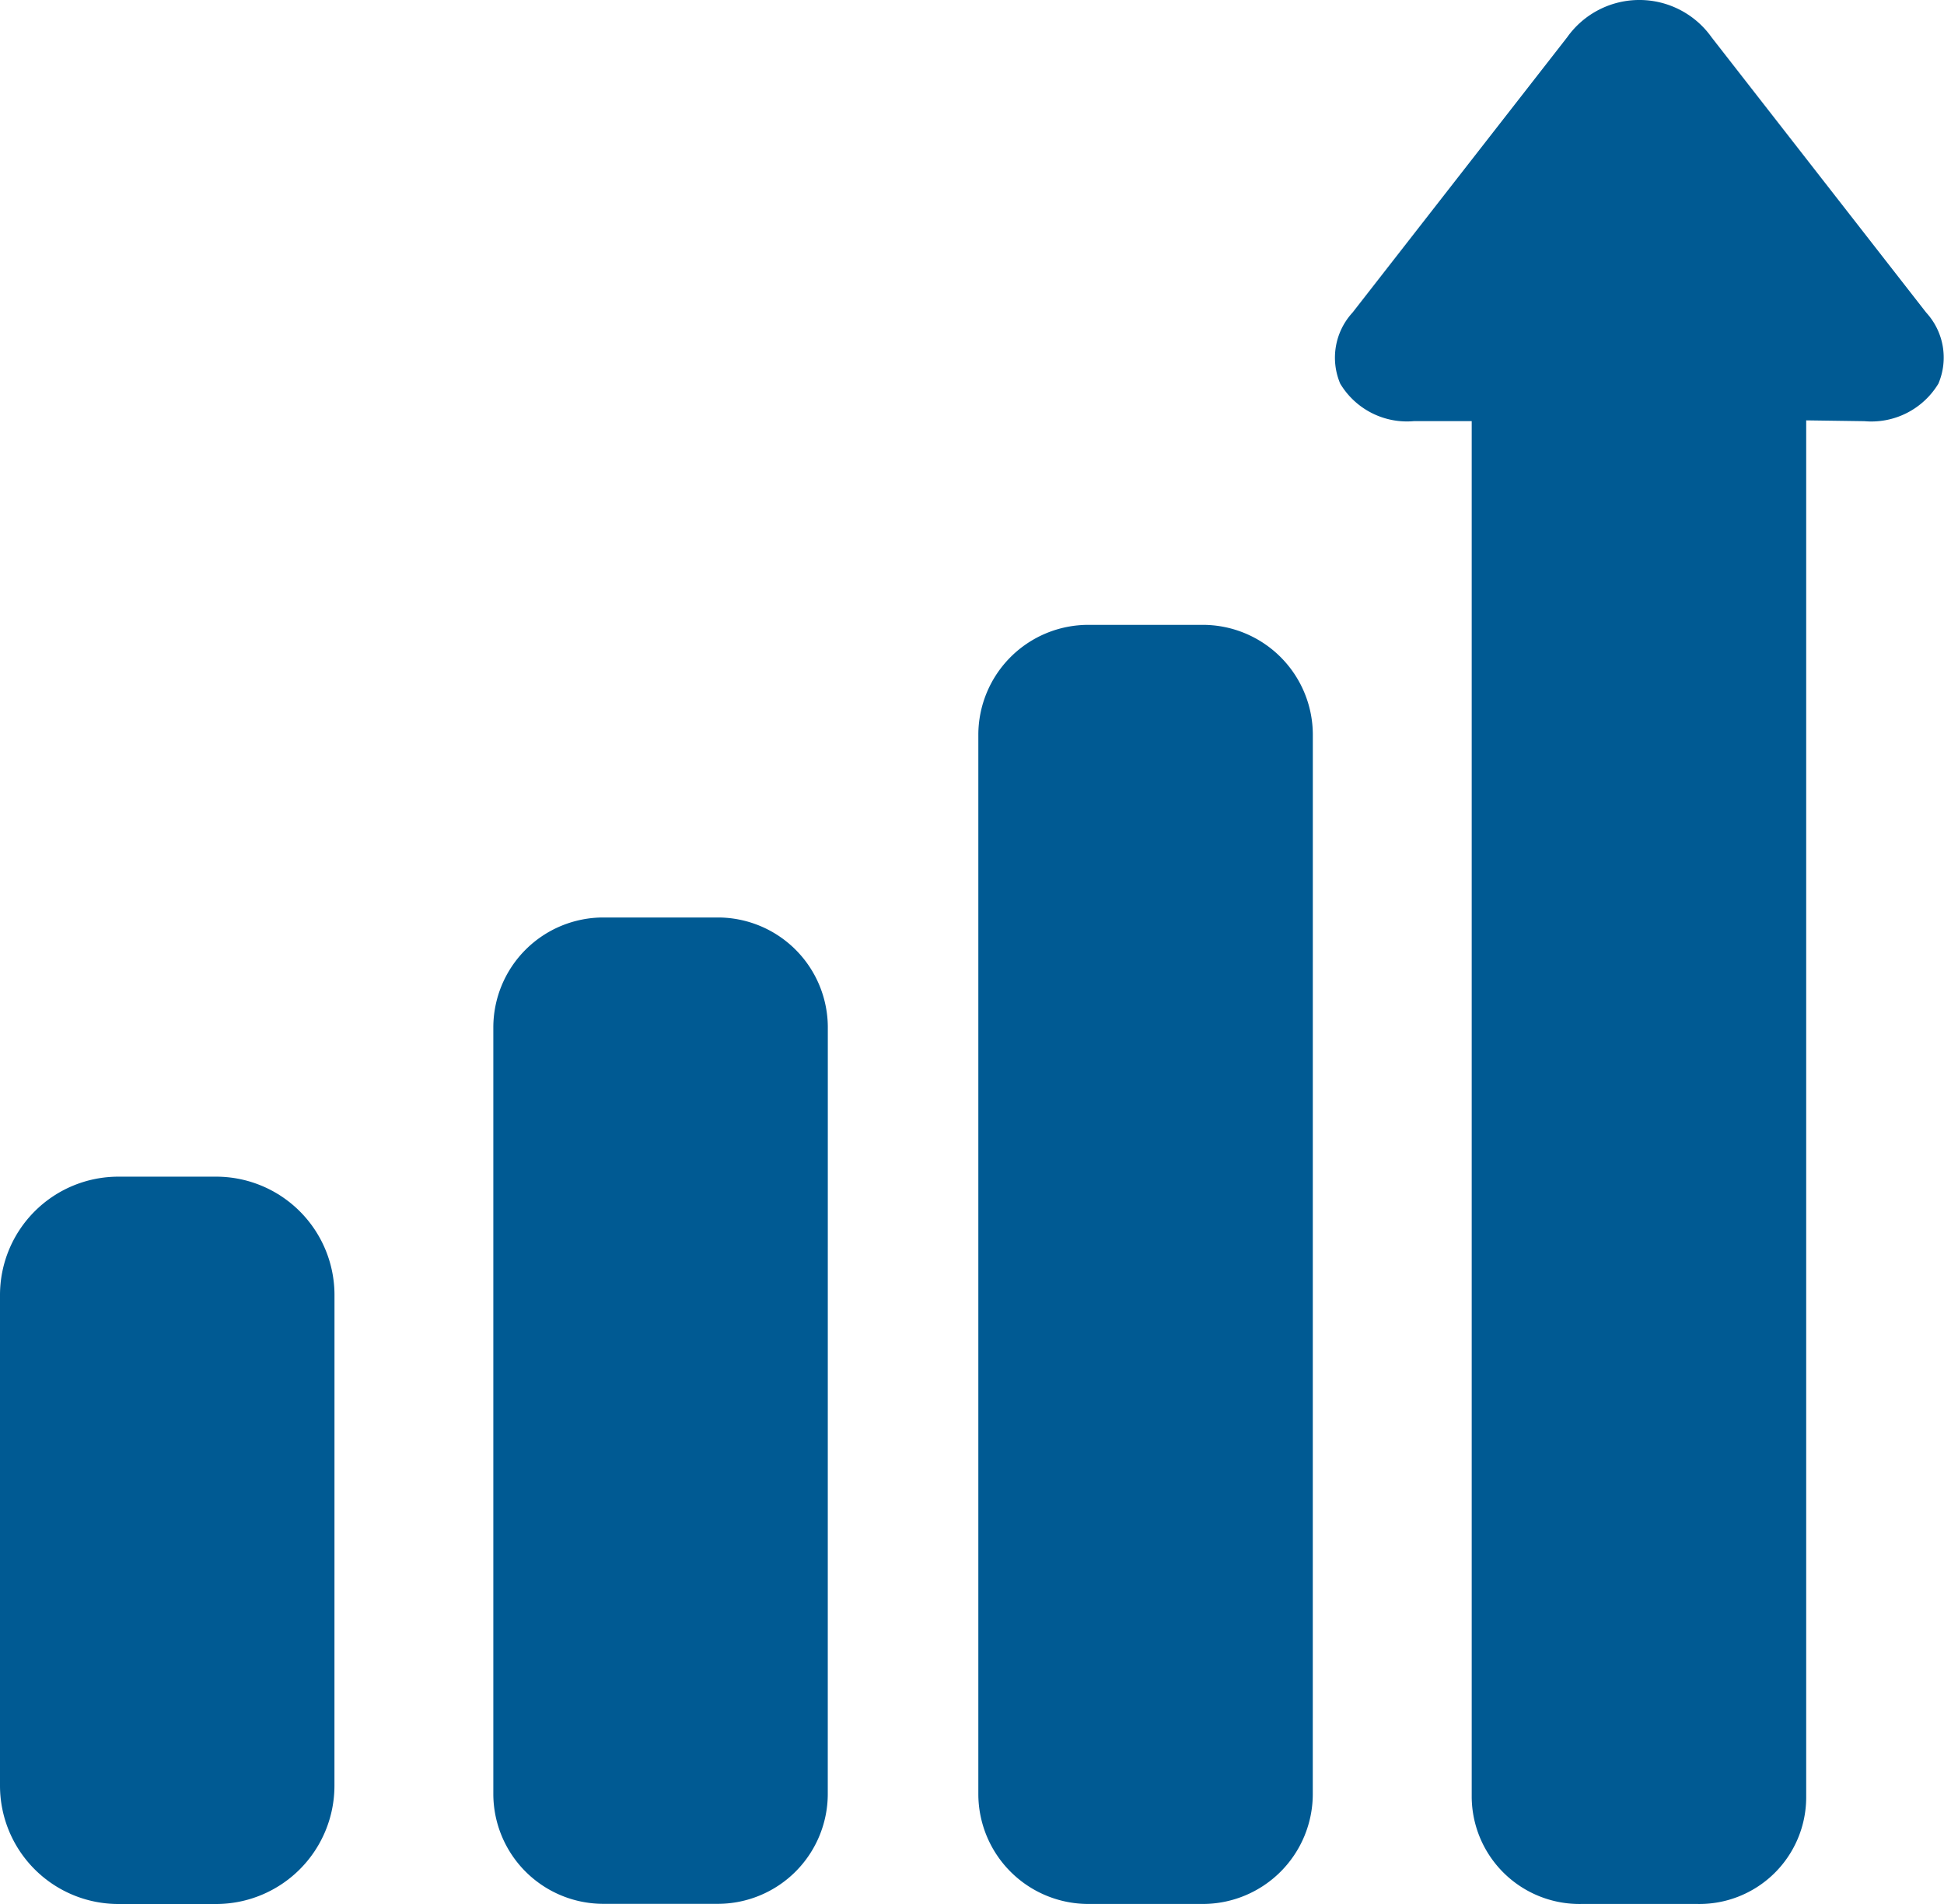
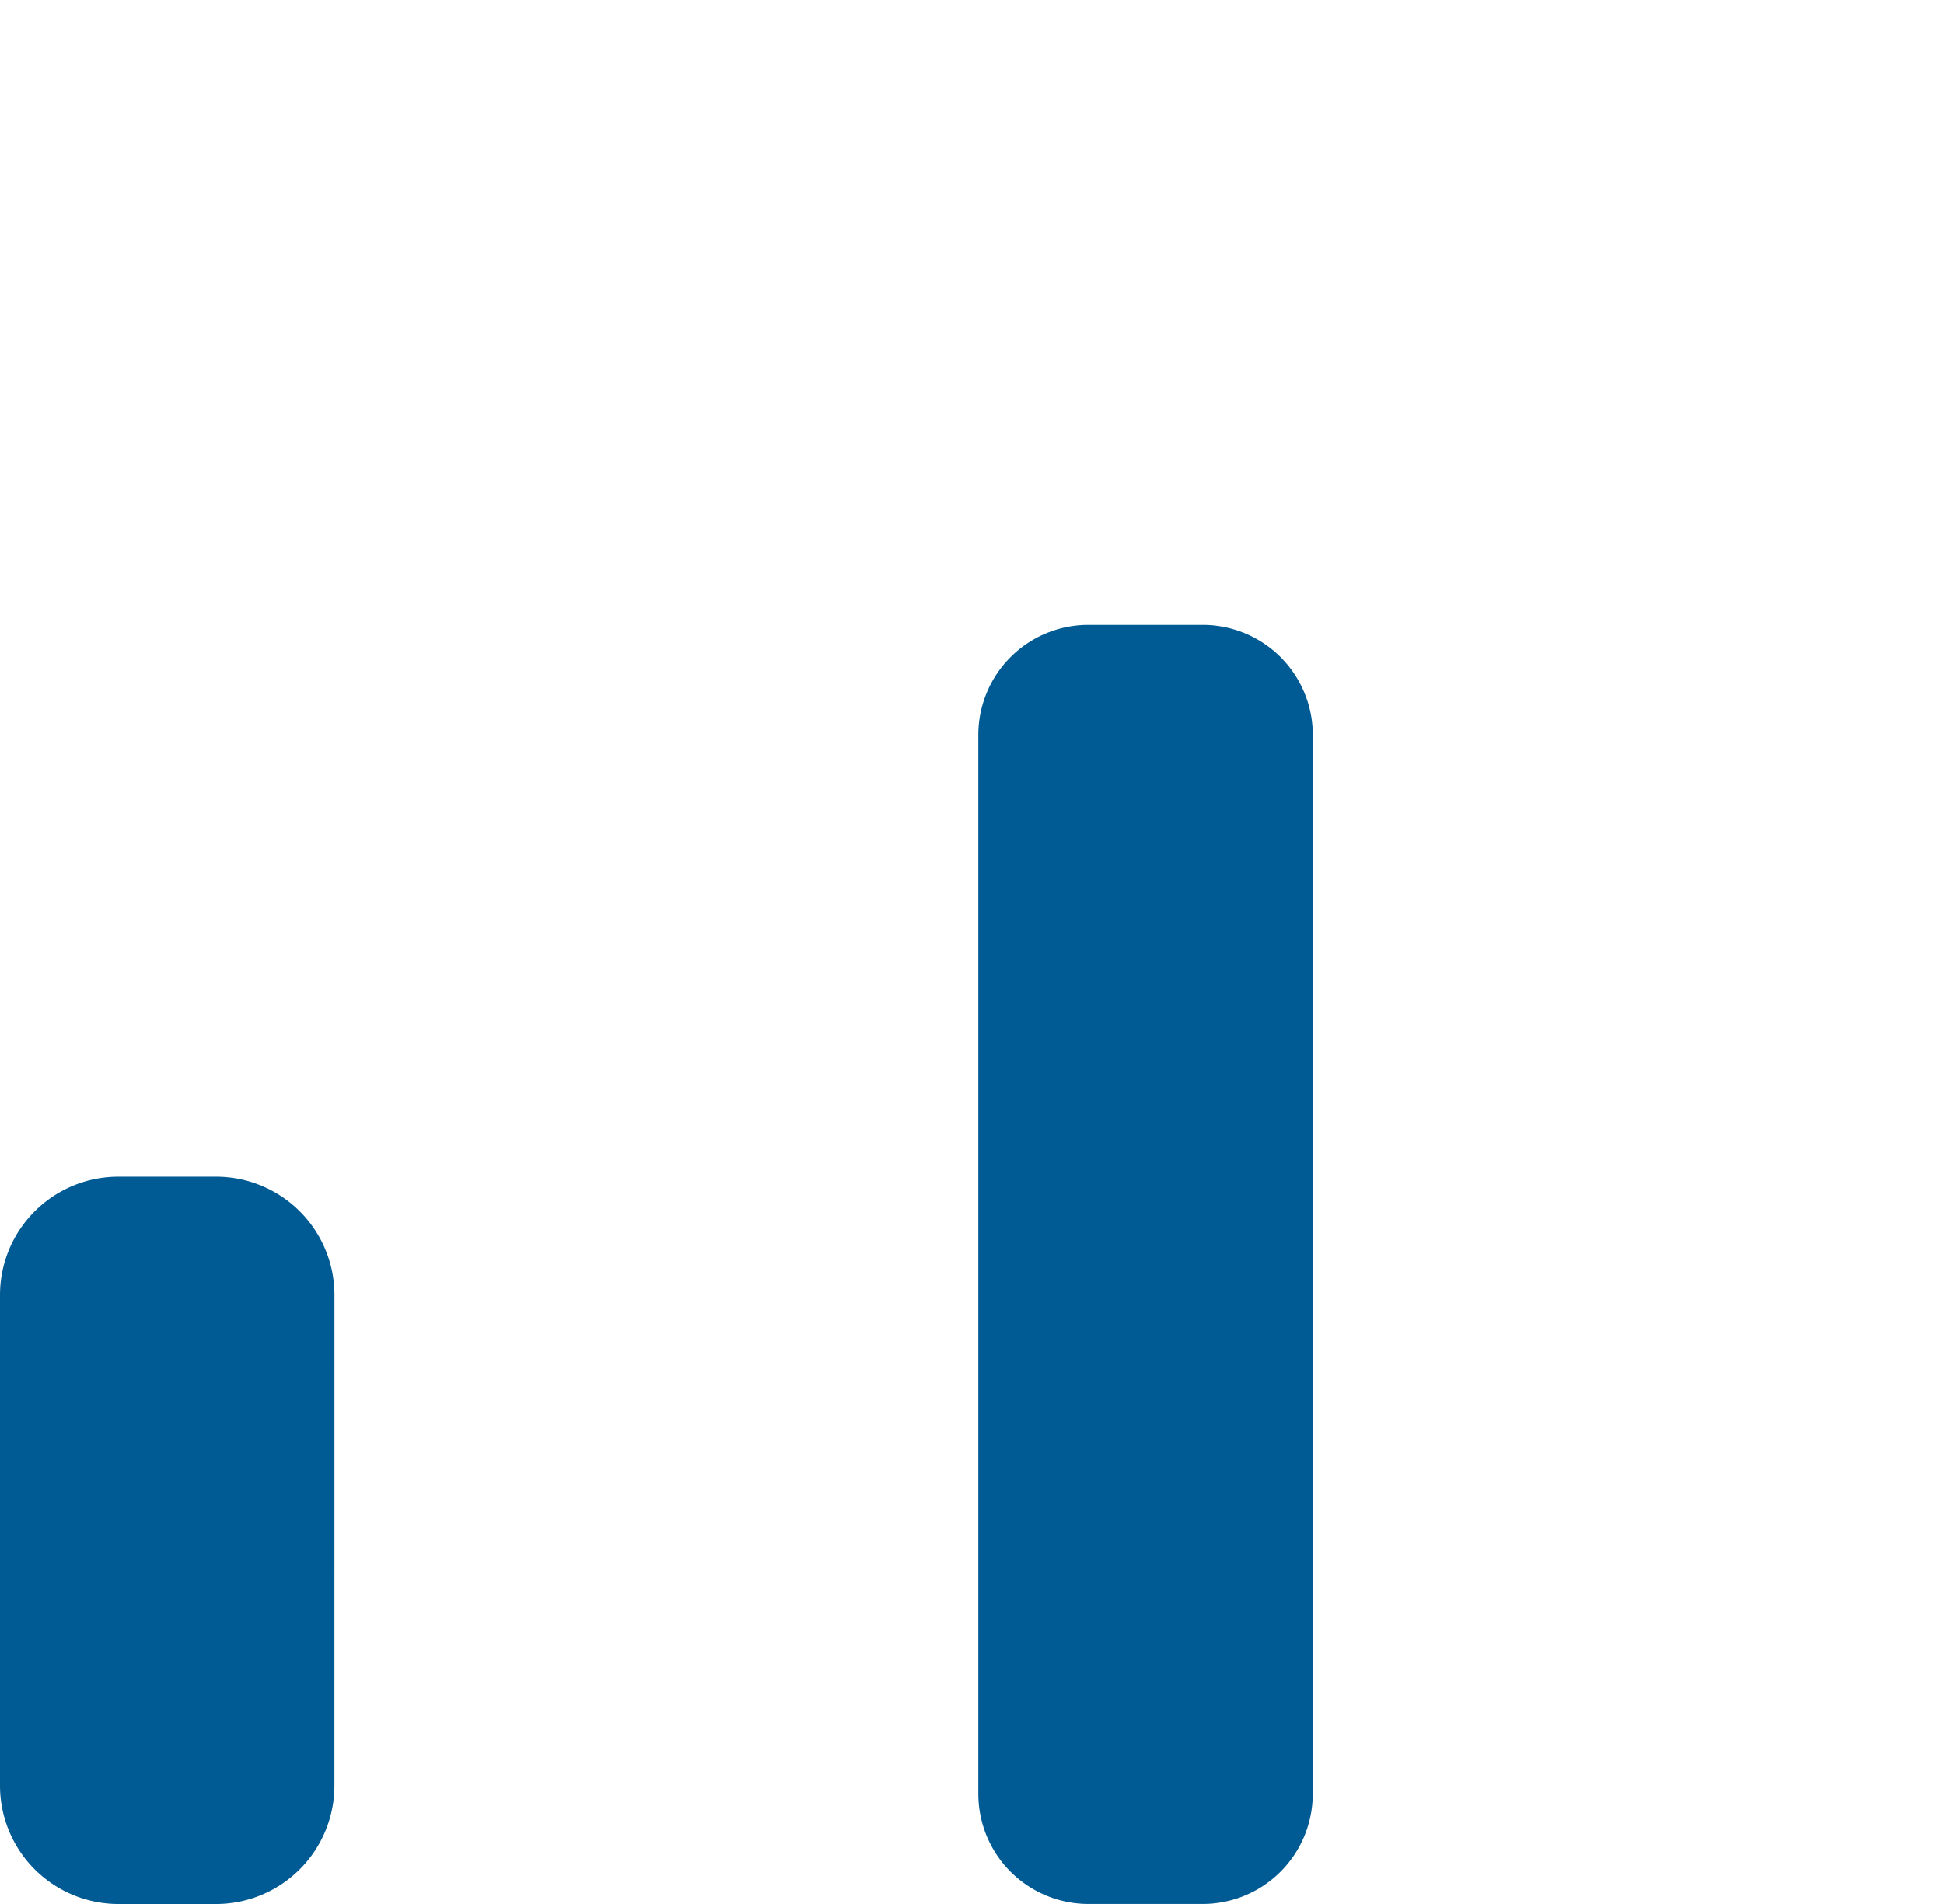
<svg xmlns="http://www.w3.org/2000/svg" width="45.1" height="44.18" viewBox="0 0 45.1 44.18">
  <g id="growth_8_" data-name="growth(8)" transform="translate(0 -2.37)">
-     <path id="Path_17754" data-name="Path 17754" d="M66.76,114.666a2.553,2.553,0,0,0-2.553-2.553H61.553A2.553,2.553,0,0,0,59,114.666v17.785A2.553,2.553,0,0,0,61.553,135h2.653a2.553,2.553,0,0,0,2.553-2.553Z" transform="translate(-47.555 -88.454)" fill="#005a93" />
    <path id="Path_17755" data-name="Path 17755" d="M7.76,145.86a2.747,2.747,0,0,0-2.747-2.747H2.747A2.747,2.747,0,0,0,0,145.86v11.383a2.747,2.747,0,0,0,2.747,2.747H5.012a2.747,2.747,0,0,0,2.747-2.747Z" transform="translate(0 -113.44)" fill="#005a93" />
    <path id="Path_17756" data-name="Path 17756" d="M124.76,79.666a2.553,2.553,0,0,0-2.553-2.553h-2.653A2.553,2.553,0,0,0,117,79.666V104.24a2.553,2.553,0,0,0,2.553,2.553h2.653a2.553,2.553,0,0,0,2.553-2.553Z" transform="translate(-94.303 -60.244)" fill="#005a93" />
-     <path id="Path_17757" data-name="Path 17757" d="M173.329,9.622l-4.977-6.385a2.054,2.054,0,0,0-3.353,0l-4.977,6.385a1.546,1.546,0,0,0-.287,1.649,1.806,1.806,0,0,0,1.71.871l1.341,0V44.069a2.5,2.5,0,0,0,2.555,2.48h2.671a2.478,2.478,0,0,0,2.534-2.48V12.124l1.35.019a1.817,1.817,0,0,0,1.717-.871A1.544,1.544,0,0,0,173.329,9.622Z" transform="translate(-128.643)" fill="#005a93" />
  </g>
</svg>